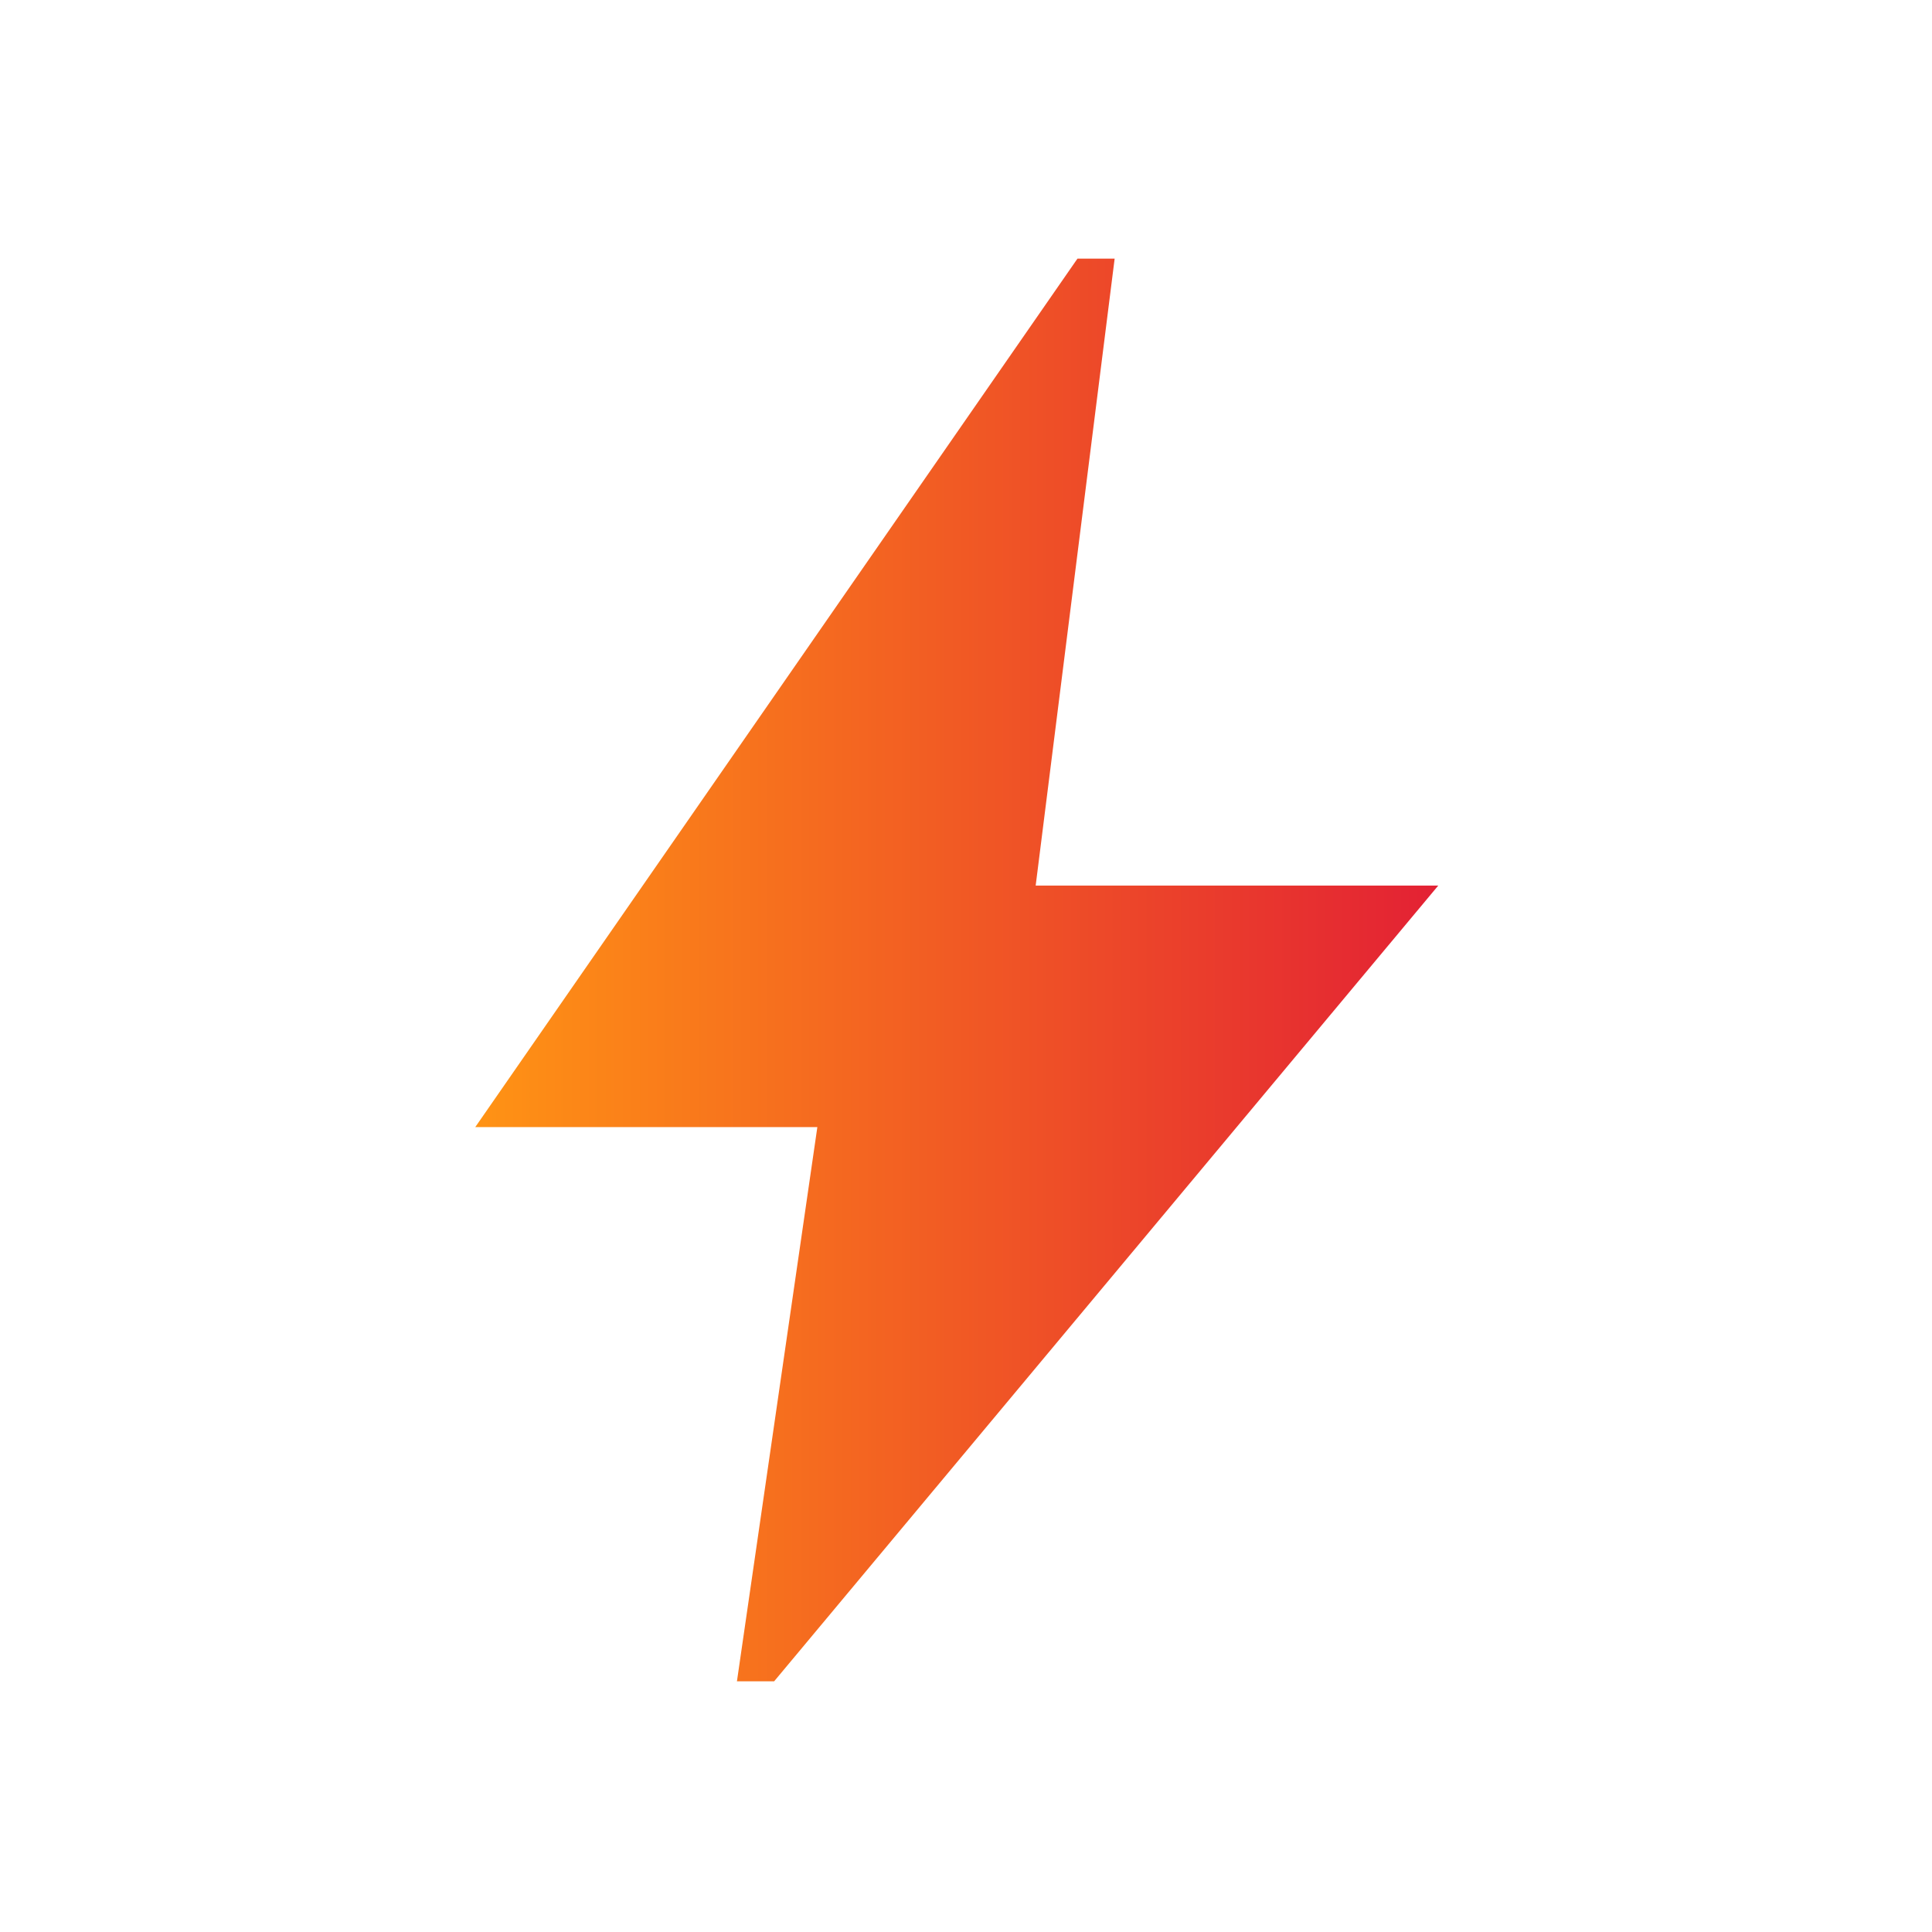
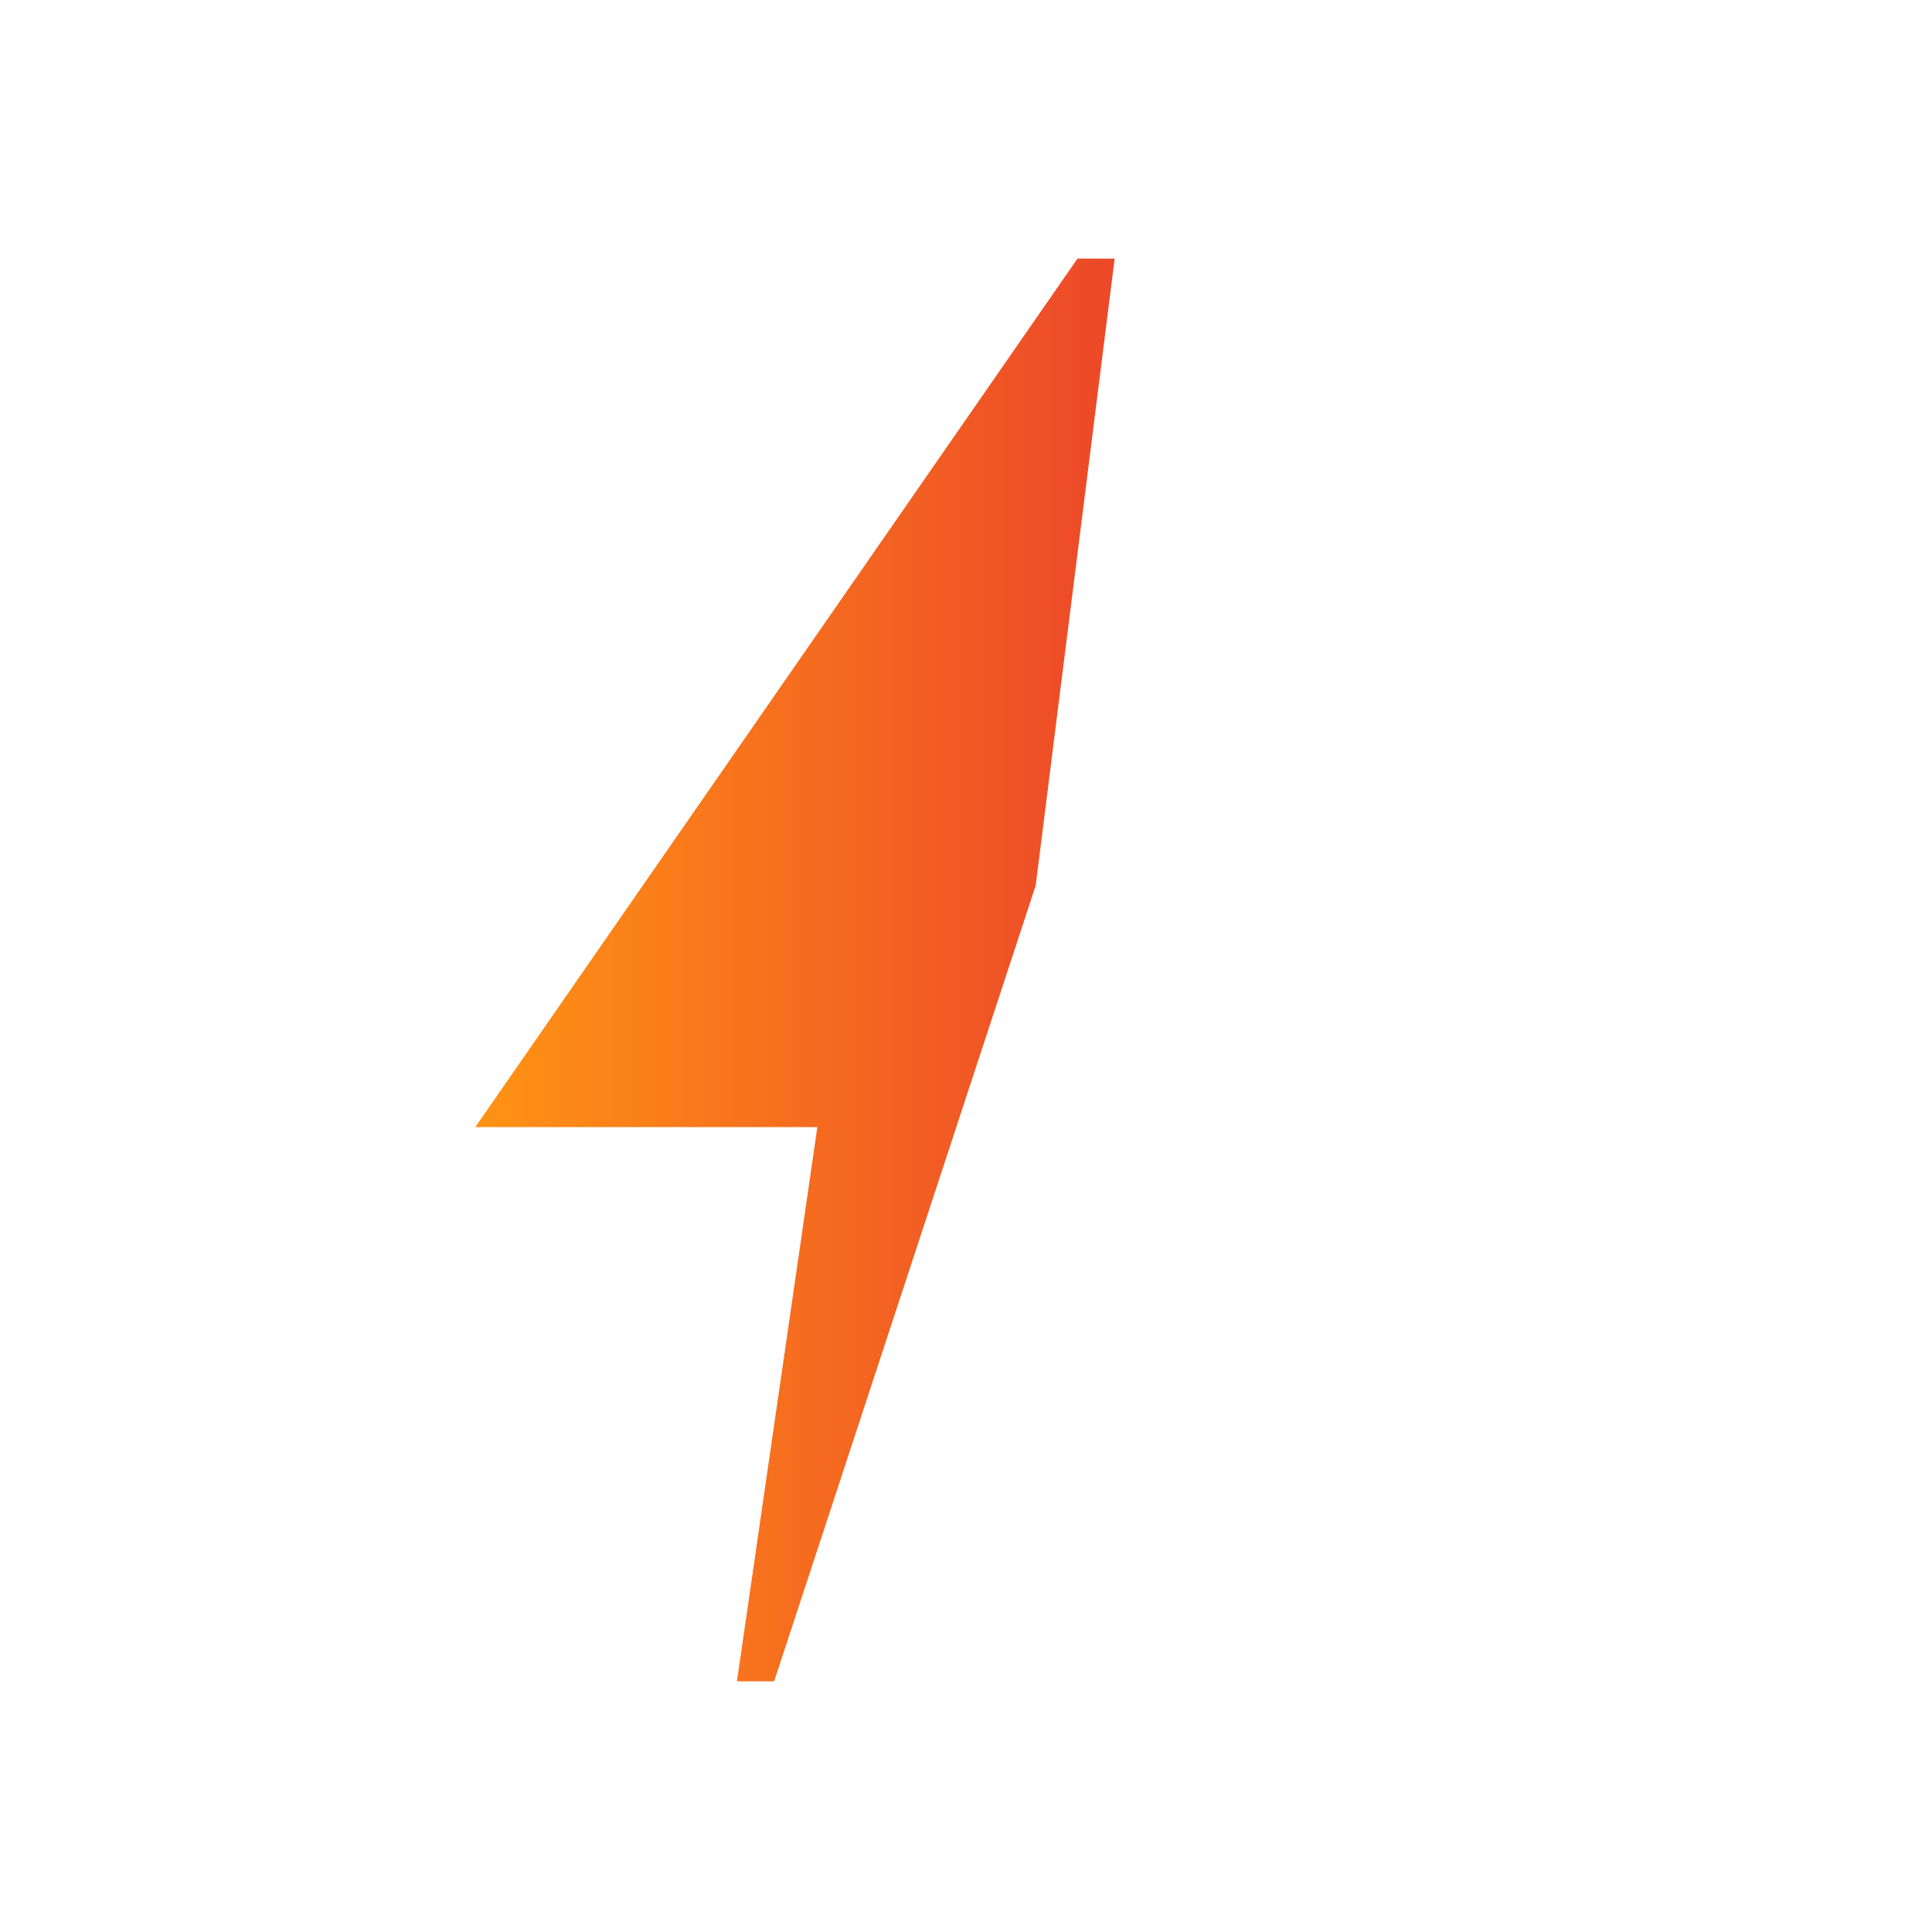
<svg xmlns="http://www.w3.org/2000/svg" width="16" height="16" viewBox="0 0 16 16" fill="none">
-   <path d="M6.103 13.924L6.769 9.334H3.936L8.923 2.142H9.231L8.577 7.334H11.911L6.411 13.924H6.103Z" fill="url(#paint0_linear_4233_10148)" />
+   <path d="M6.103 13.924L6.769 9.334H3.936L8.923 2.142H9.231L8.577 7.334L6.411 13.924H6.103Z" fill="url(#paint0_linear_4233_10148)" />
  <defs>
    <linearGradient id="paint0_linear_4233_10148" x1="3.936" y1="8.033" x2="11.911" y2="8.033" gradientUnits="userSpaceOnUse">
      <stop stop-color="#FF9314" />
      <stop offset="1" stop-color="#E32134" />
    </linearGradient>
  </defs>
</svg>